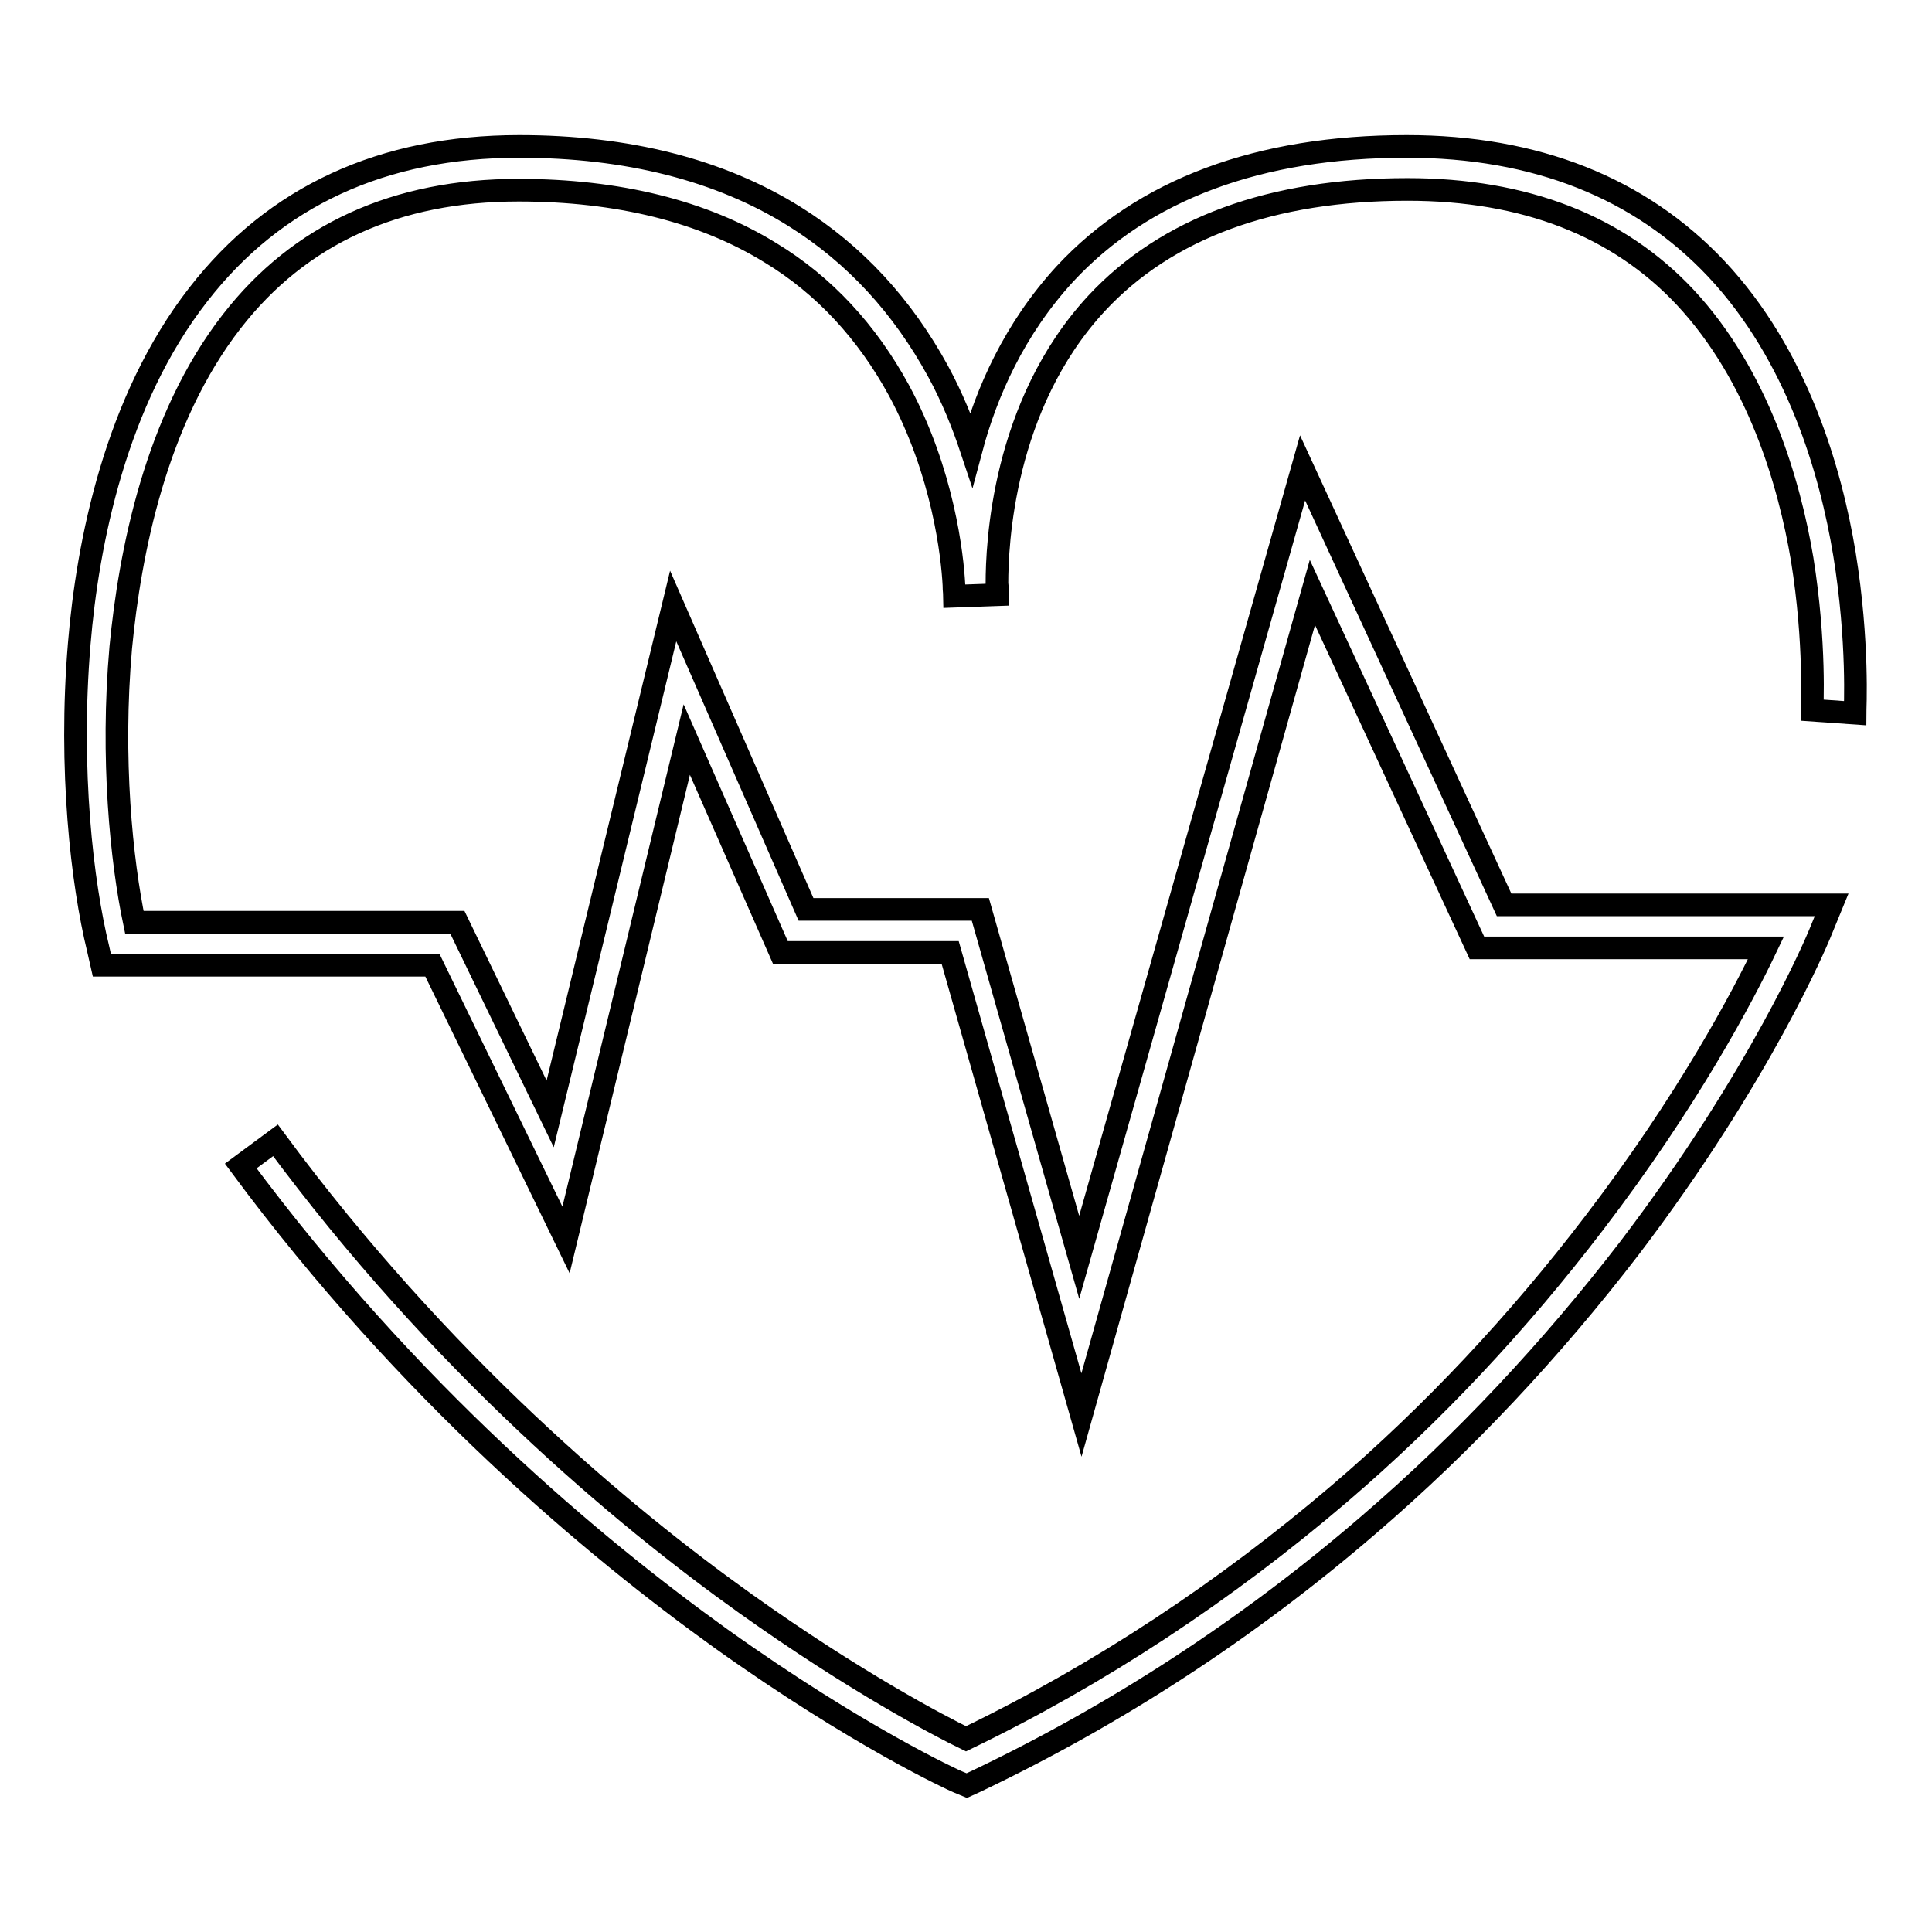
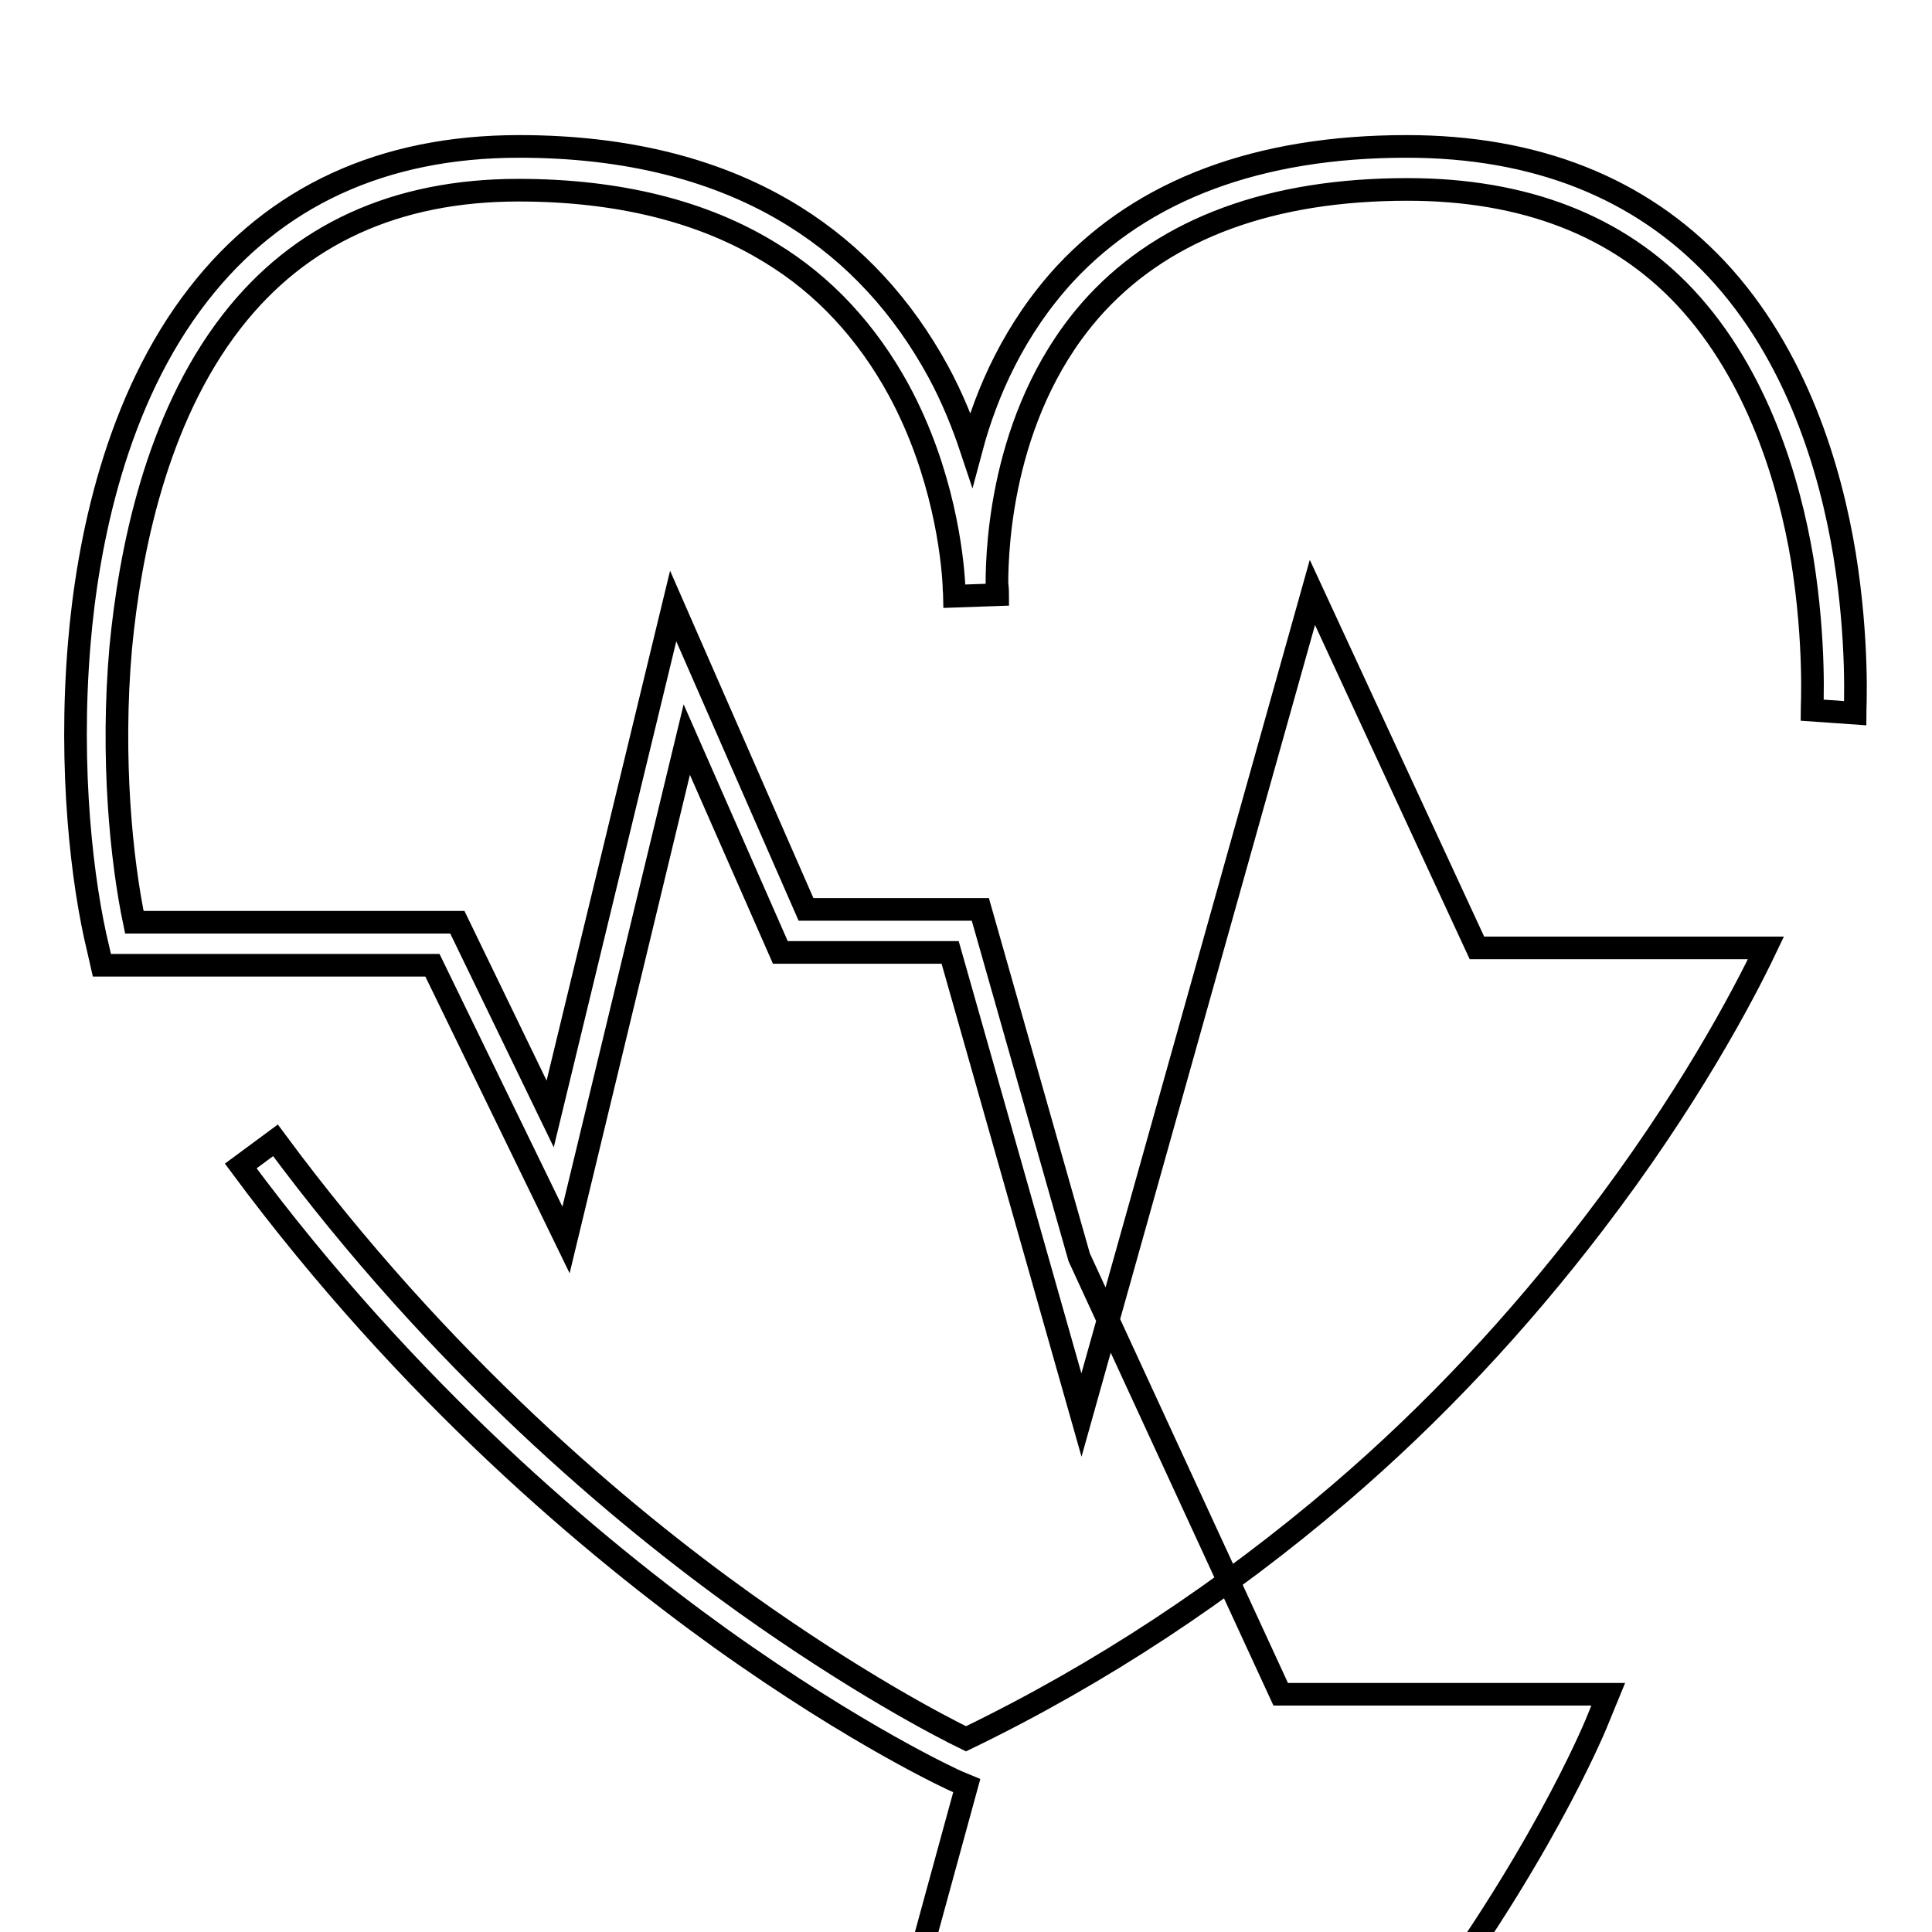
<svg xmlns="http://www.w3.org/2000/svg" version="1.1" x="0px" y="0px" viewBox="0 0 256 256" enable-background="new 0 0 256 256" xml:space="preserve">
  <g>
-     <path stroke-width="3" fill-opacity="0" stroke="#000000" d="M128.1,236.6l-1.2-0.5c-0.5-0.2-13.2-6-31.4-19c-16.7-12-41.3-32.5-63.6-62.6l4.6-3.4 c21.8,29.5,45.9,49.7,62.3,61.4c14.6,10.4,25.7,16.2,29.2,17.9c17.8-8.6,34.4-19.6,49.5-32.5c12.4-10.6,23.7-22.7,33.7-35.8 c12.4-16.2,19.7-30,22.8-36.5h-38.3l-21.8-47.1l-30.6,109l-17.4-61.3h-22.5L91,98l-16,66.3l-17.7-36.4H13.5l-0.5-2.2 c-2.1-8.6-3.9-23.7-2.5-40.4c1.1-13.3,4.8-32.2,15.8-46.3c10.1-13,24.4-19.6,42.5-19.6c14.3,0,26.6,3.1,36.5,9.3 c8,5,14.3,11.9,19,20.5c1.9,3.5,3.3,7,4.4,10.3c2-7.5,5.7-15.9,12.4-23.2c10.4-11.2,25.7-16.9,45.3-16.9c17.1,0,30.9,5.5,41,16.2 c10.8,11.5,15.2,26.9,17,37.8c1.9,11.7,1.4,20.7,1.4,21.1l-5.7-0.4c0-0.1,0.5-8.8-1.3-20c-1.7-10.1-5.8-24.3-15.5-34.7 c-8.9-9.5-21.3-14.3-36.8-14.3c-18,0-31.9,5.1-41.2,15.1c-12.5,13.5-13.2,32.1-13.2,37.1c0.1,0.9,0.1,1.4,0.1,1.5l-5.7,0.2 c0-0.1-0.1-0.7-0.1-1.5c-0.2-3.8-1.4-14.9-7.3-25.8c-4.2-7.7-9.9-13.9-17-18.2c-8.9-5.5-20.2-8.3-33.4-8.3c-16.2,0-29,5.8-38,17.4 c-10.1,13-13.5,30.7-14.7,43.2c-1.3,14.7,0.1,28.3,1.8,36.4h42.8l12.3,25.4l16.3-67.3l17.6,40.2h23.1l13.1,46.1L172.6,62l26.7,57.9 h43.4l-1.6,3.9c-0.3,0.7-7.7,18.6-25.2,41.6c-10.3,13.4-21.9,25.8-34.6,36.7c-15.9,13.7-33.4,25.1-52.1,34L128.1,236.6L128.1,236.6 z" />
+     <path stroke-width="3" fill-opacity="0" stroke="#000000" d="M128.1,236.6l-1.2-0.5c-0.5-0.2-13.2-6-31.4-19c-16.7-12-41.3-32.5-63.6-62.6l4.6-3.4 c21.8,29.5,45.9,49.7,62.3,61.4c14.6,10.4,25.7,16.2,29.2,17.9c17.8-8.6,34.4-19.6,49.5-32.5c12.4-10.6,23.7-22.7,33.7-35.8 c12.4-16.2,19.7-30,22.8-36.5h-38.3l-21.8-47.1l-30.6,109l-17.4-61.3h-22.5L91,98l-16,66.3l-17.7-36.4H13.5l-0.5-2.2 c-2.1-8.6-3.9-23.7-2.5-40.4c1.1-13.3,4.8-32.2,15.8-46.3c10.1-13,24.4-19.6,42.5-19.6c14.3,0,26.6,3.1,36.5,9.3 c8,5,14.3,11.9,19,20.5c1.9,3.5,3.3,7,4.4,10.3c2-7.5,5.7-15.9,12.4-23.2c10.4-11.2,25.7-16.9,45.3-16.9c17.1,0,30.9,5.5,41,16.2 c10.8,11.5,15.2,26.9,17,37.8c1.9,11.7,1.4,20.7,1.4,21.1l-5.7-0.4c0-0.1,0.5-8.8-1.3-20c-1.7-10.1-5.8-24.3-15.5-34.7 c-8.9-9.5-21.3-14.3-36.8-14.3c-18,0-31.9,5.1-41.2,15.1c-12.5,13.5-13.2,32.1-13.2,37.1c0.1,0.9,0.1,1.4,0.1,1.5l-5.7,0.2 c0-0.1-0.1-0.7-0.1-1.5c-0.2-3.8-1.4-14.9-7.3-25.8c-4.2-7.7-9.9-13.9-17-18.2c-8.9-5.5-20.2-8.3-33.4-8.3c-16.2,0-29,5.8-38,17.4 c-10.1,13-13.5,30.7-14.7,43.2c-1.3,14.7,0.1,28.3,1.8,36.4h42.8l12.3,25.4l16.3-67.3l17.6,40.2h23.1l13.1,46.1l26.7,57.9 h43.4l-1.6,3.9c-0.3,0.7-7.7,18.6-25.2,41.6c-10.3,13.4-21.9,25.8-34.6,36.7c-15.9,13.7-33.4,25.1-52.1,34L128.1,236.6L128.1,236.6 z" />
  </g>
</svg>